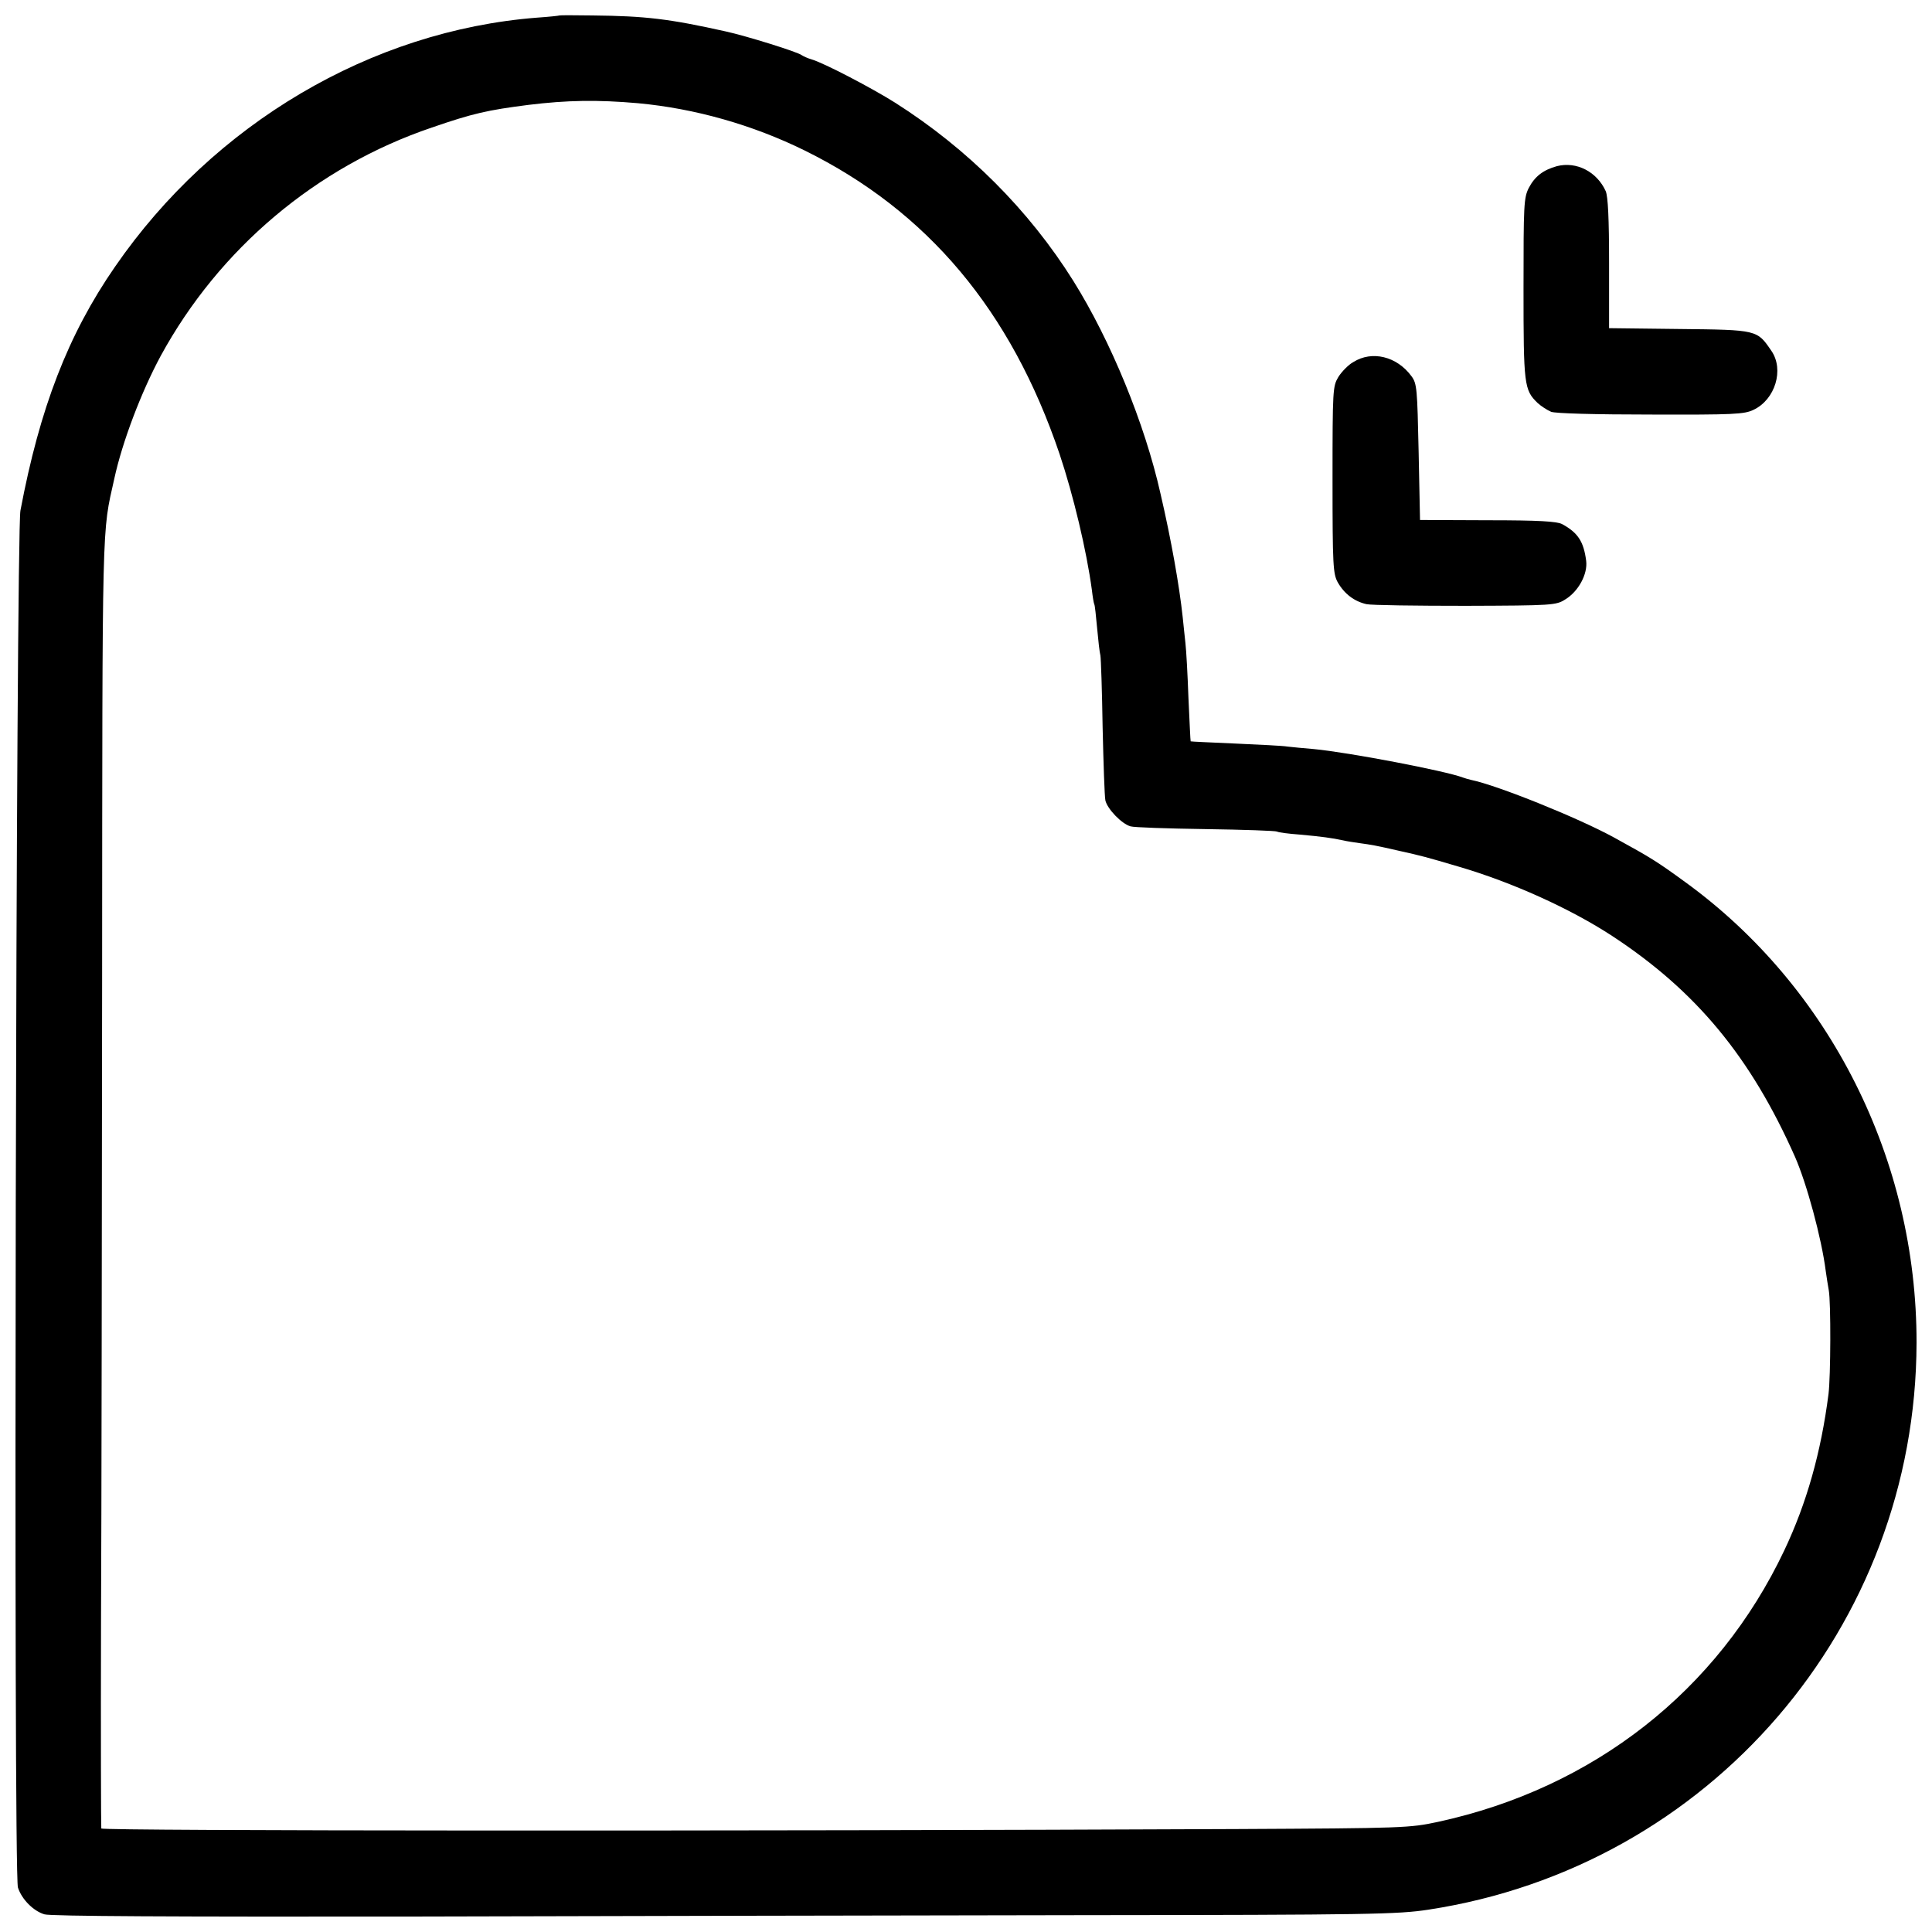
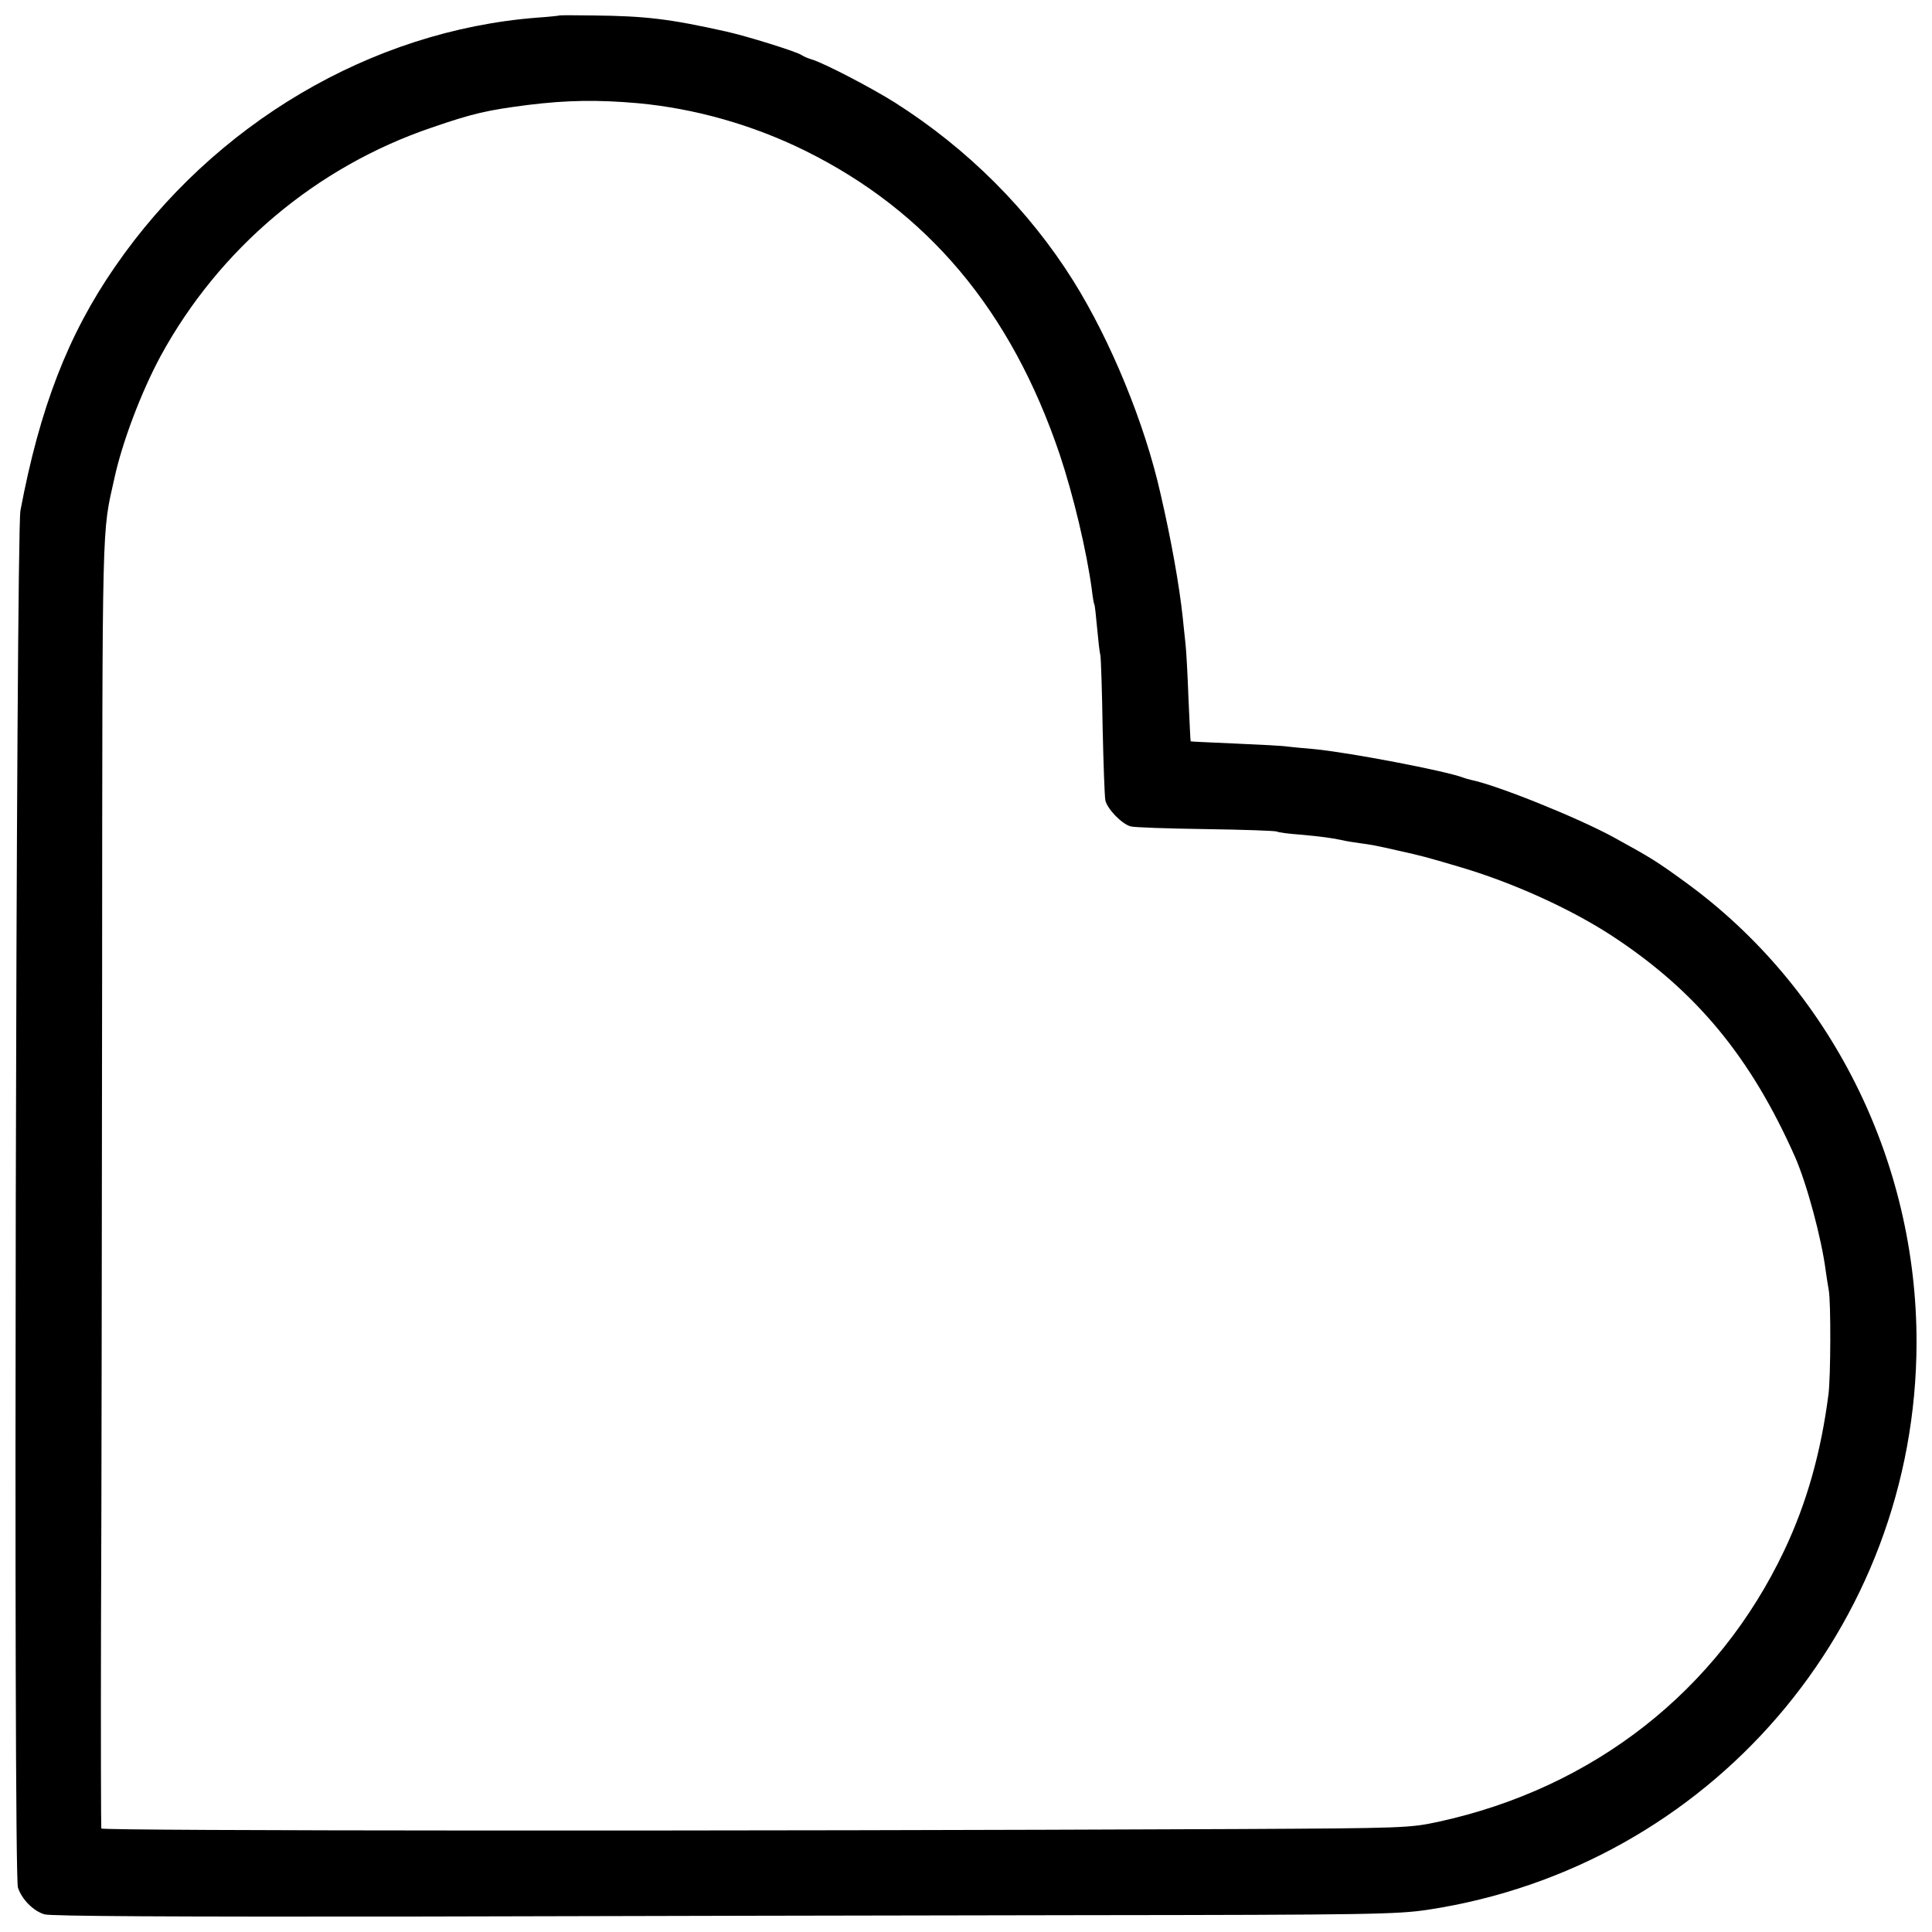
<svg xmlns="http://www.w3.org/2000/svg" version="1.0" width="700pt" height="700pt" viewBox="0 0 700 700" preserveAspectRatio="xMidYMid meet">
  <g transform="translate(0,700) scale(0.1,-0.1)" fill="#000000" stroke="none">
    <path d="M2027 6944 c-1 -1 -38 -5 -82 -8 -600 -47 -1171 -384 -1528 -902 -171 -247 -273 -513 -343 -884 -16 -89 -26 -4940 -9 -4989 14 -43 56 -85 96 -97 23 -7 472 -9 1329 -8 712 2 1806 4 2431 5 1046 1 1144 3 1255 20 1019 156 1766 1025 1768 2054 1 662 -313 1288 -838 1669 -103 75 -124 88 -257 161 -131 72 -425 190 -518 209 -9 2 -23 6 -31 9 -63 24 -413 91 -540 103 -36 3 -78 7 -95 9 -16 3 -102 7 -190 11 -88 4 -161 7 -161 8 -1 0 -4 71 -8 156 -3 85 -8 175 -11 200 -3 25 -7 68 -10 95 -12 112 -41 277 -80 445 -57 255 -181 556 -316 772 -161 257 -383 479 -646 646 -84 53 -258 144 -303 157 -14 4 -29 11 -35 15 -15 12 -202 70 -275 86 -206 46 -292 56 -483 58 -65 1 -119 1 -120 0z m285 -318 c205 -19 414 -78 603 -171 446 -220 748 -580 924 -1100 50 -149 98 -351 117 -492 3 -26 7 -50 9 -53 2 -3 6 -41 10 -85 4 -44 9 -89 12 -100 2 -11 6 -128 8 -259 3 -132 7 -252 10 -266 7 -31 59 -85 91 -94 12 -4 134 -8 272 -10 138 -2 254 -6 259 -9 4 -3 42 -8 84 -11 76 -7 115 -12 156 -21 12 -3 39 -7 60 -10 43 -6 52 -7 148 -29 72 -16 92 -21 210 -56 195 -57 406 -153 556 -251 305 -200 502 -439 662 -799 43 -97 97 -297 112 -415 3 -22 8 -53 11 -70 8 -44 7 -313 -1 -376 -27 -211 -79 -395 -160 -566 -241 -509 -692 -862 -1255 -984 -102 -22 -124 -23 -730 -26 -1772 -8 -4110 -7 -4113 2 -1 6 -2 339 -1 740 2 402 3 1450 4 2330 1 1704 -1 1618 44 1820 29 134 98 315 168 445 212 389 564 686 983 828 148 51 201 63 350 82 139 17 249 19 397 6z" />
-     <path d="M5641 6398 c-50 -14 -80 -37 -102 -79 -18 -36 -19 -61 -19 -364 0 -349 2 -368 51 -415 13 -12 35 -26 49 -32 15 -6 160 -10 361 -10 300 -1 339 1 372 17 79 37 112 146 65 214 -52 76 -50 76 -334 79 l-254 3 0 234 c0 165 -4 242 -12 262 -32 71 -106 109 -177 91z" />
-     <path d="M4903 5688 c-18 -10 -42 -35 -54 -54 -20 -34 -21 -44 -21 -373 0 -311 2 -340 19 -371 24 -42 60 -69 104 -79 19 -4 181 -6 360 -6 314 1 327 2 360 23 48 29 82 92 76 140 -9 70 -30 102 -87 133 -19 10 -84 14 -270 14 l-245 1 -5 246 c-5 230 -6 248 -26 275 -53 72 -143 94 -211 51z" />
  </g>
</svg>